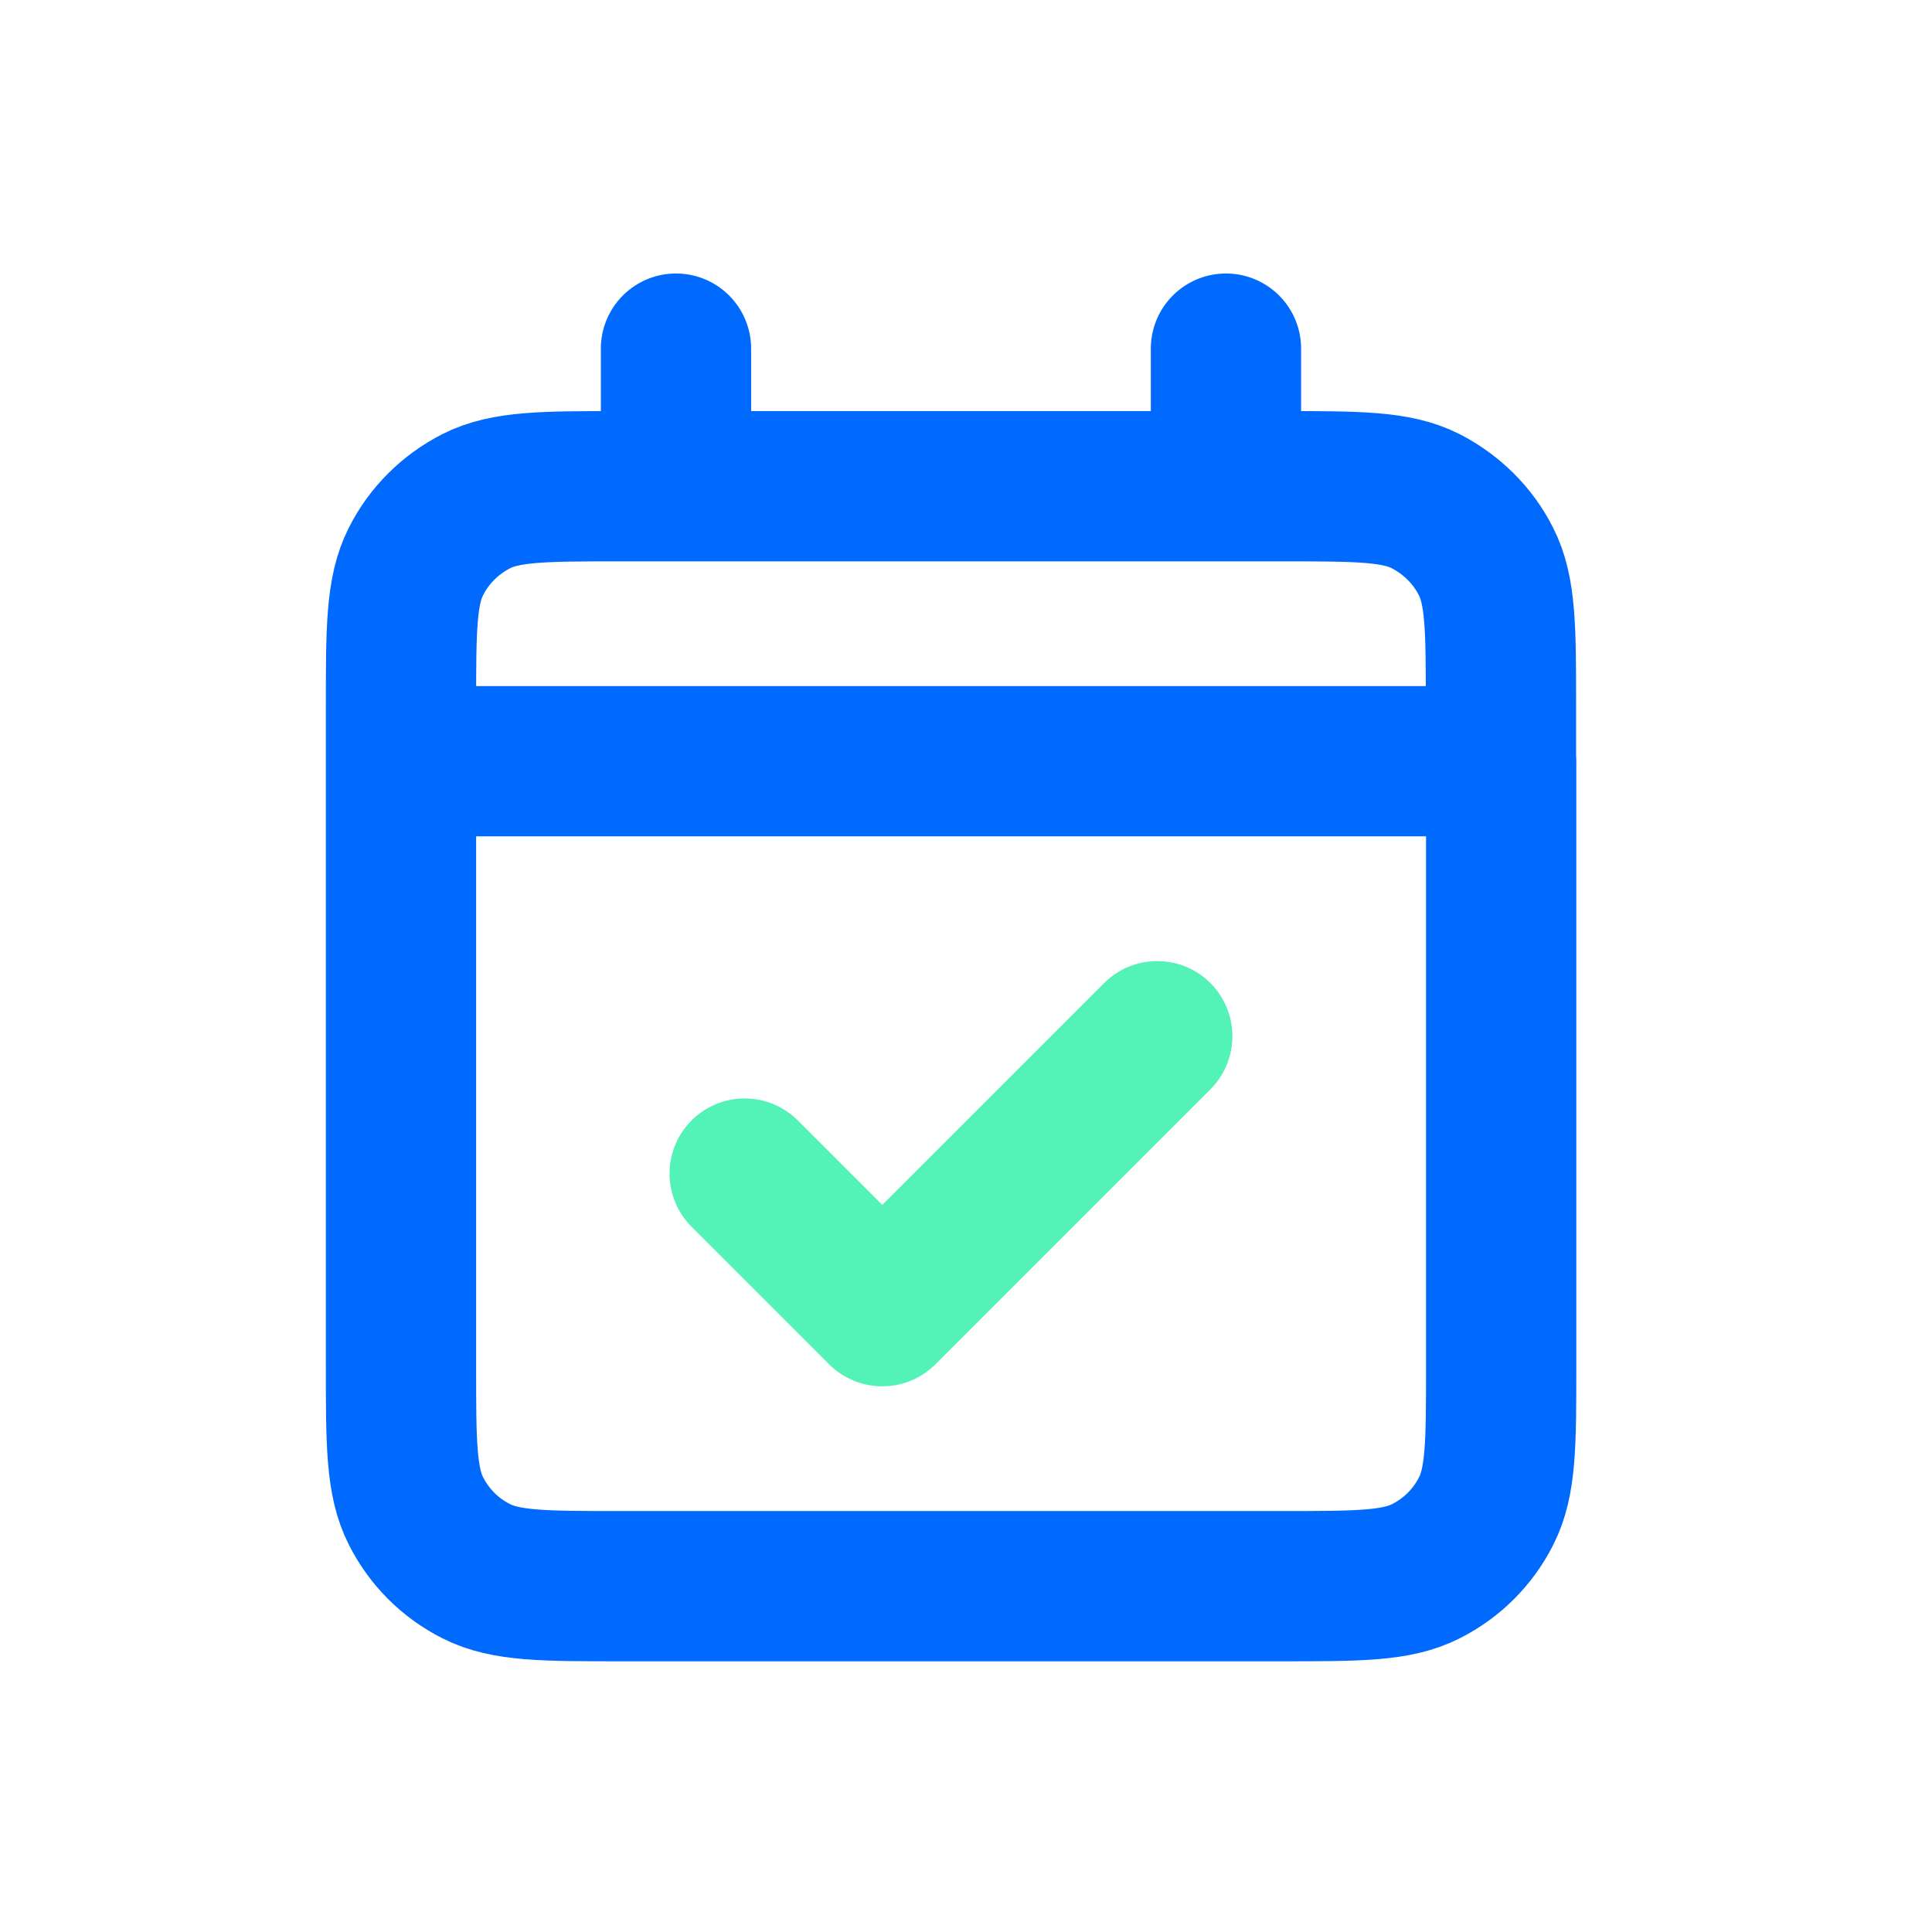
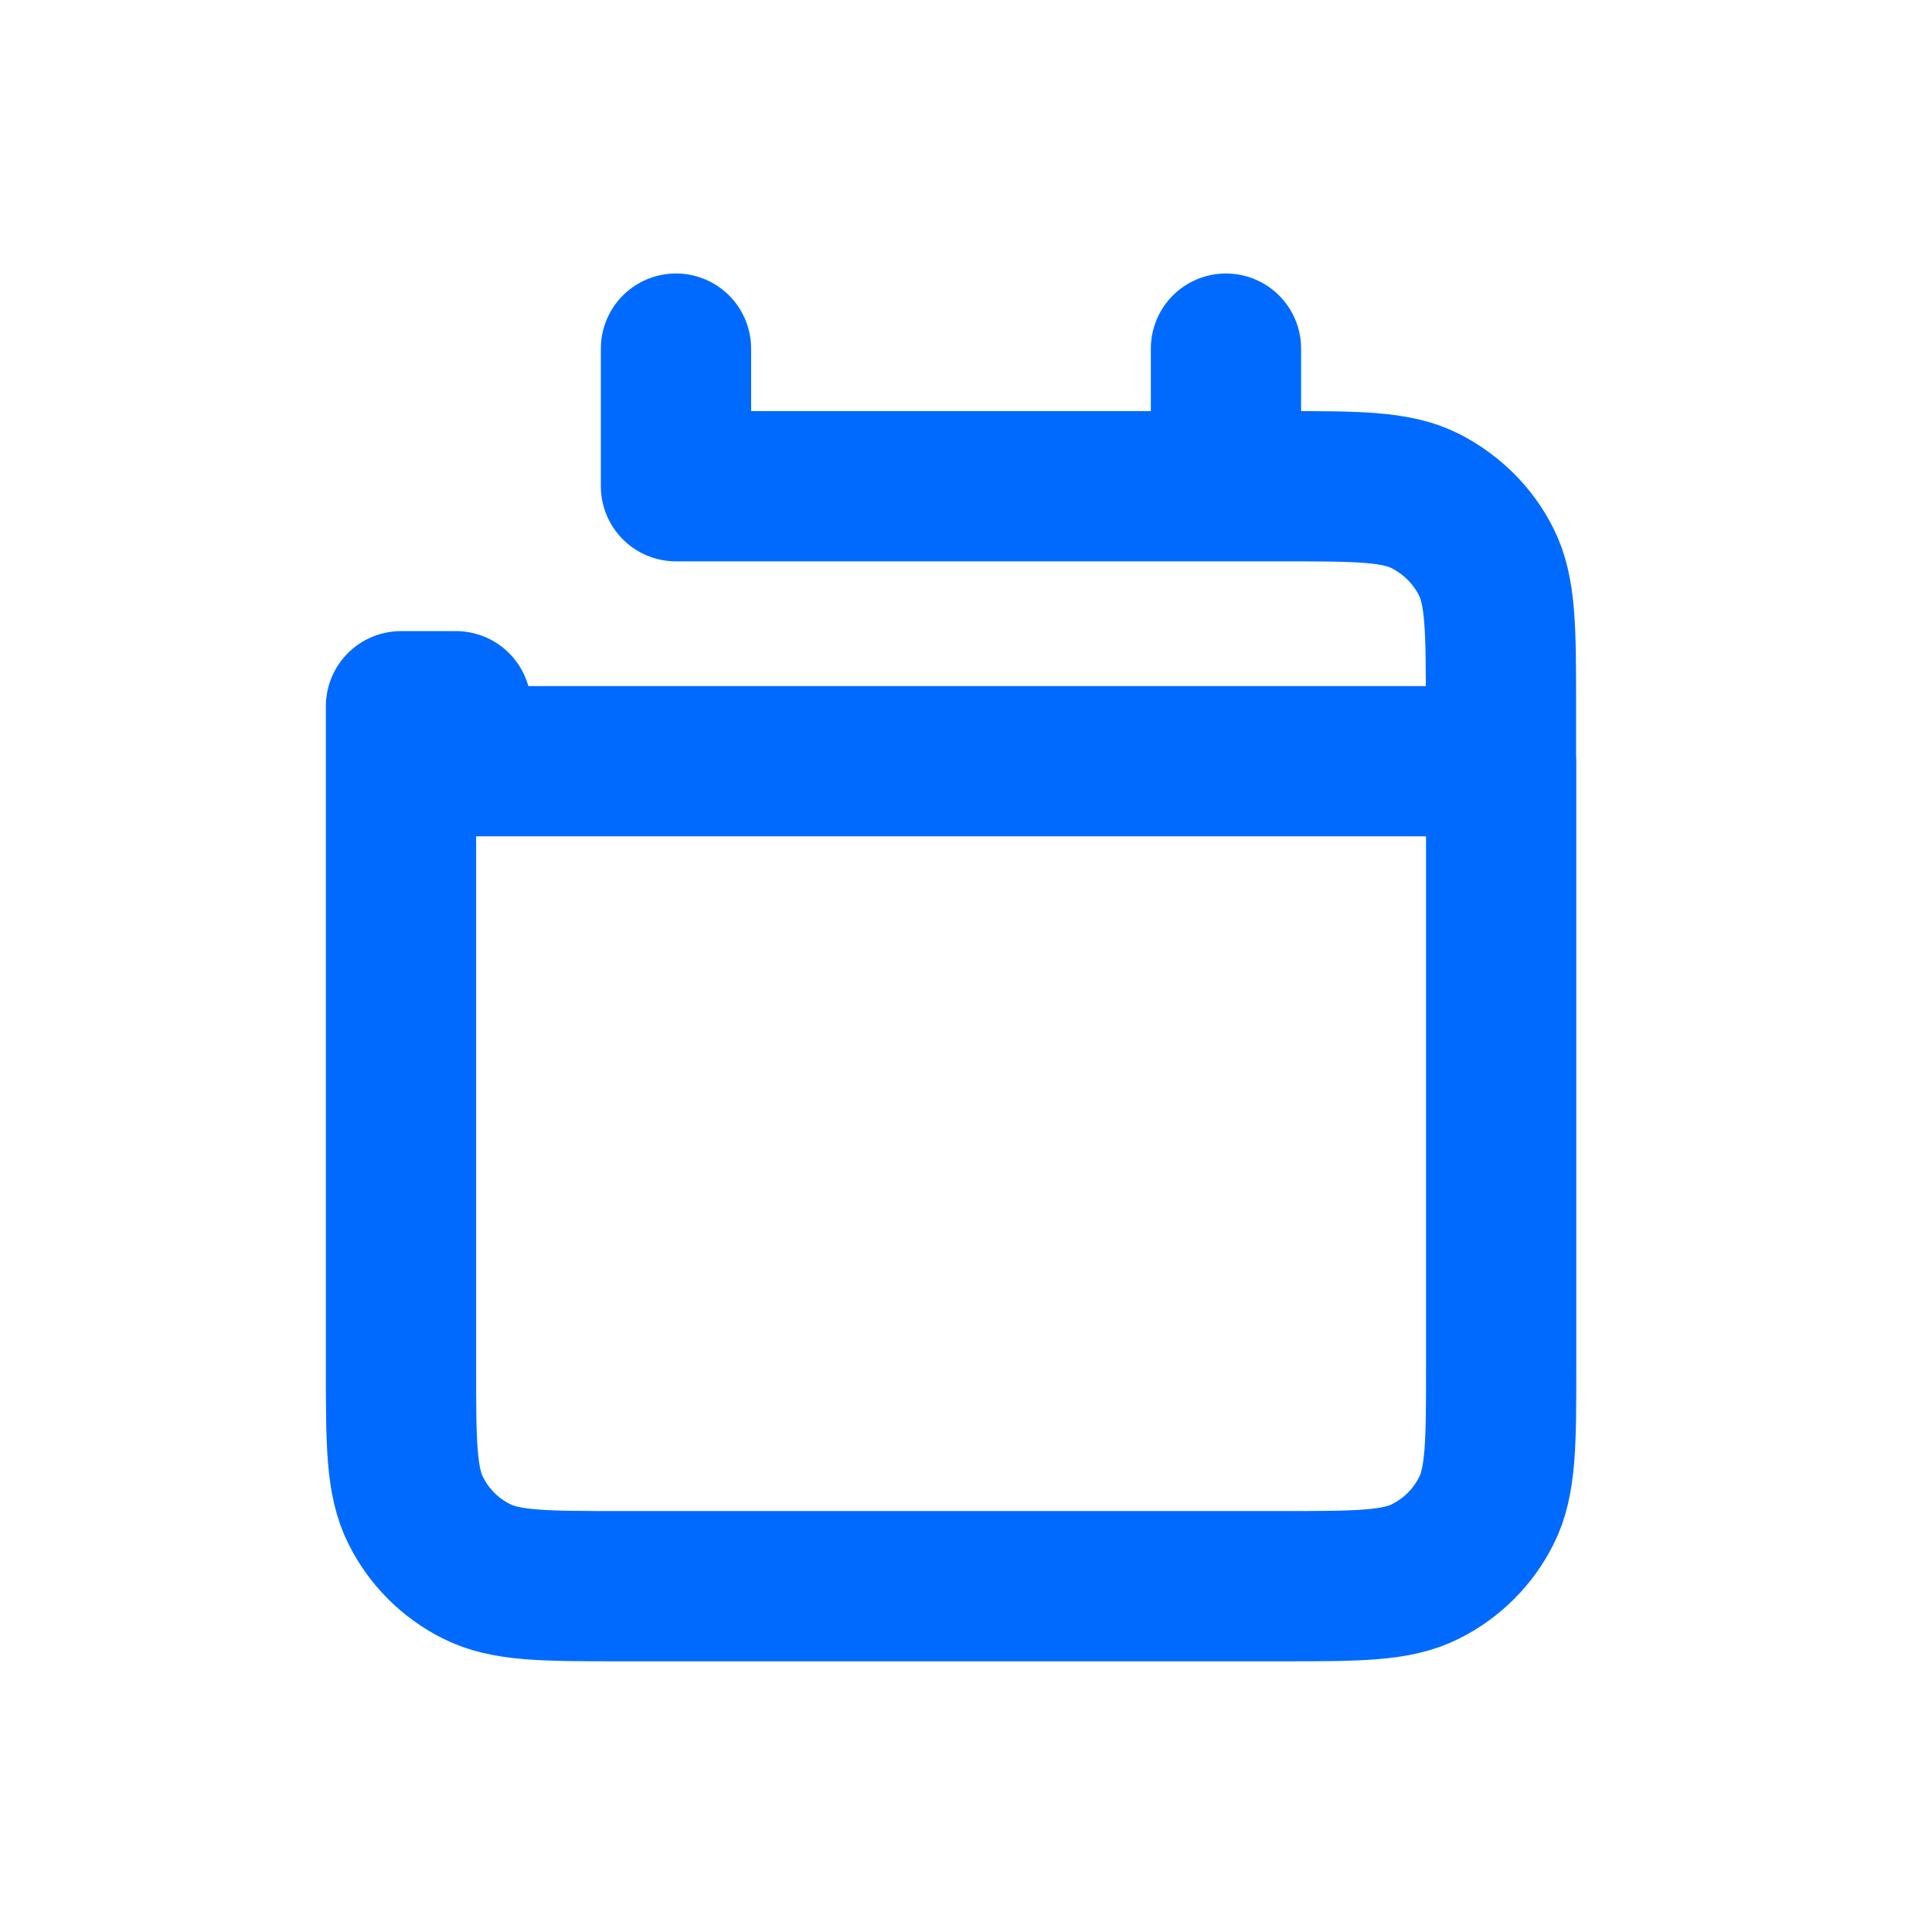
<svg xmlns="http://www.w3.org/2000/svg" id="_圖層_1" data-name="圖層 1" viewBox="0 0 90 90">
  <defs>
    <style>      .cls-1 {        stroke: #006aff;      }      .cls-1, .cls-2 {        fill: none;        stroke-linecap: round;        stroke-linejoin: round;        stroke-width: 7px;      }      .cls-2 {        stroke: #53f2b7;      }    </style>
  </defs>
-   <path class="cls-1" d="M18.68,35.46h51.24M18.68,35.46v28.18c0,3.59,0,5.38.7,6.75.61,1.21,1.59,2.19,2.8,2.8,1.37.7,3.16.7,6.74.7h30.77c3.58,0,5.37,0,6.74-.7,1.21-.61,2.19-1.59,2.8-2.8.7-1.37.7-3.16.7-6.74v-28.19M18.68,35.46v-2.56c0-3.59,0-5.38.7-6.75.61-1.21,1.59-2.18,2.8-2.8,1.37-.7,3.17-.7,6.75-.7h2.56M69.92,35.46v-2.57c0-3.58,0-5.37-.7-6.74-.61-1.21-1.6-2.18-2.8-2.8-1.37-.7-3.16-.7-6.75-.7h-2.56M31.49,22.65h25.62M31.49,22.65v-6.41M57.11,22.65v-6.41" />
-   <polyline class="cls-2" points="53.91 48.27 41.1 61.08 34.69 54.67" />
+   <path class="cls-1" d="M18.68,35.46h51.24M18.68,35.46v28.18c0,3.59,0,5.38.7,6.75.61,1.21,1.59,2.19,2.8,2.8,1.37.7,3.16.7,6.74.7h30.77c3.58,0,5.37,0,6.74-.7,1.21-.61,2.19-1.59,2.8-2.8.7-1.37.7-3.16.7-6.74v-28.19M18.68,35.46v-2.56h2.56M69.92,35.46v-2.57c0-3.58,0-5.37-.7-6.74-.61-1.21-1.6-2.18-2.8-2.8-1.37-.7-3.16-.7-6.75-.7h-2.56M31.49,22.65h25.62M31.49,22.65v-6.41M57.11,22.65v-6.41" />
</svg>